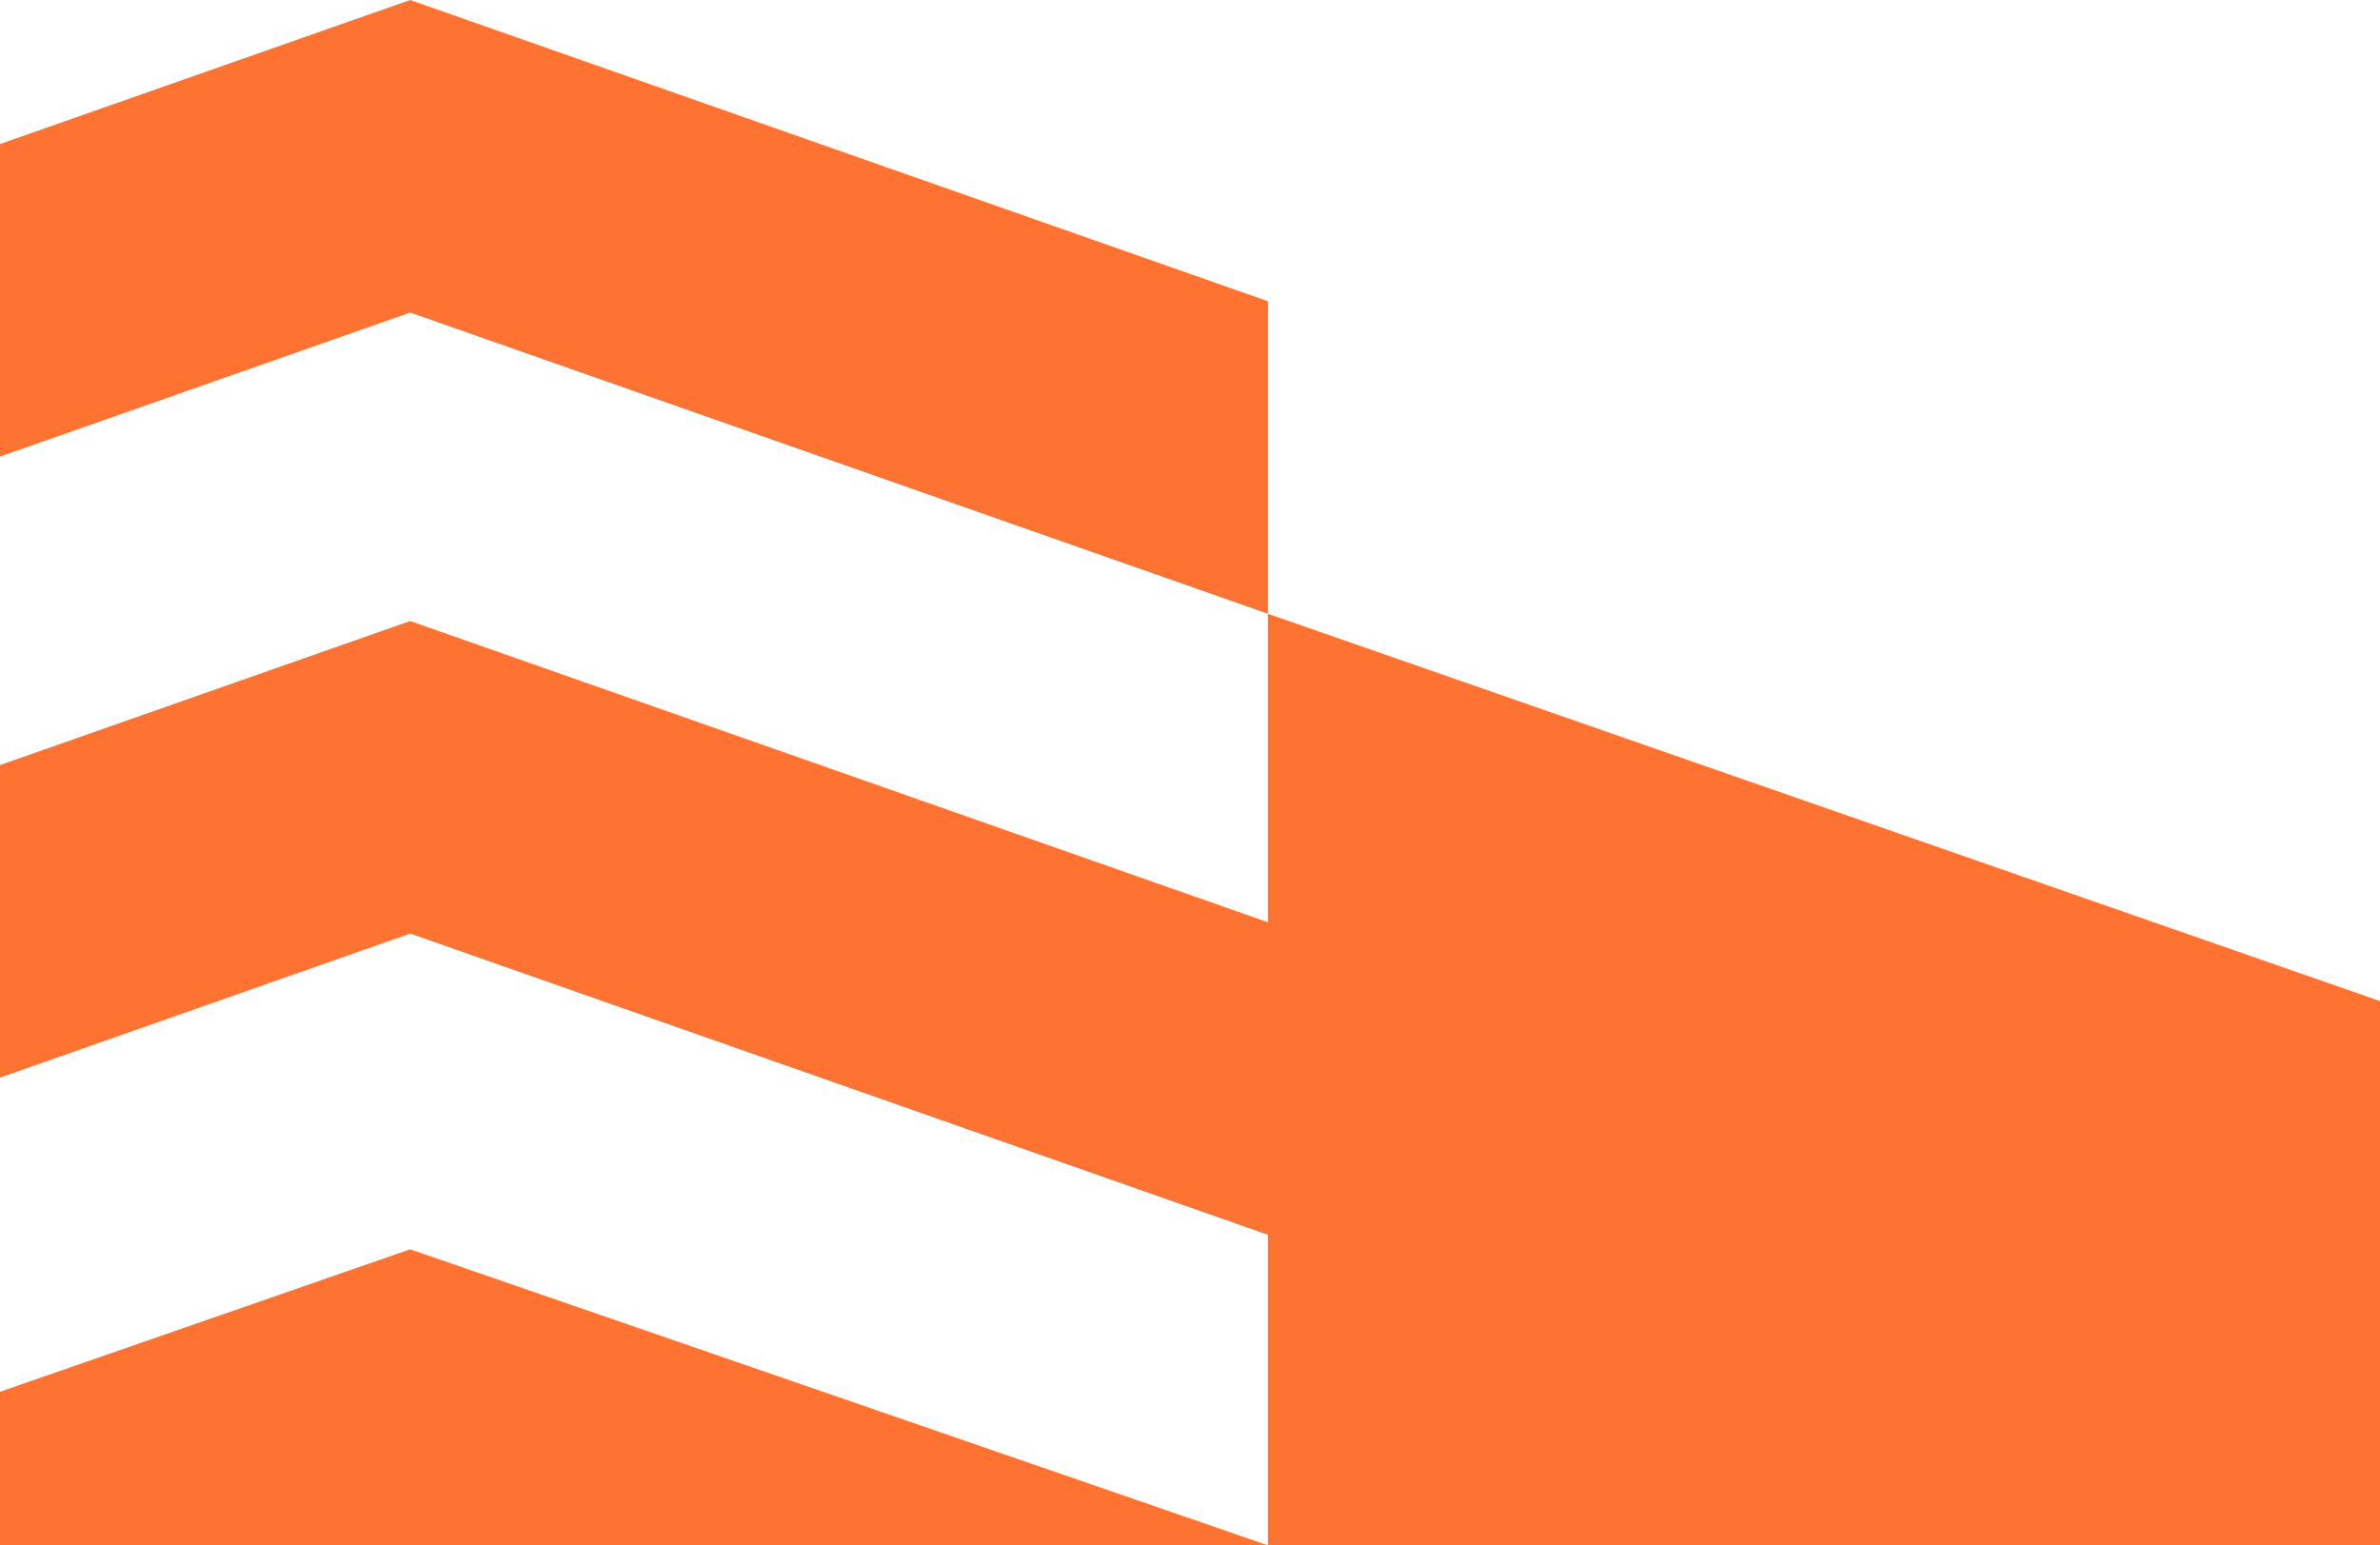
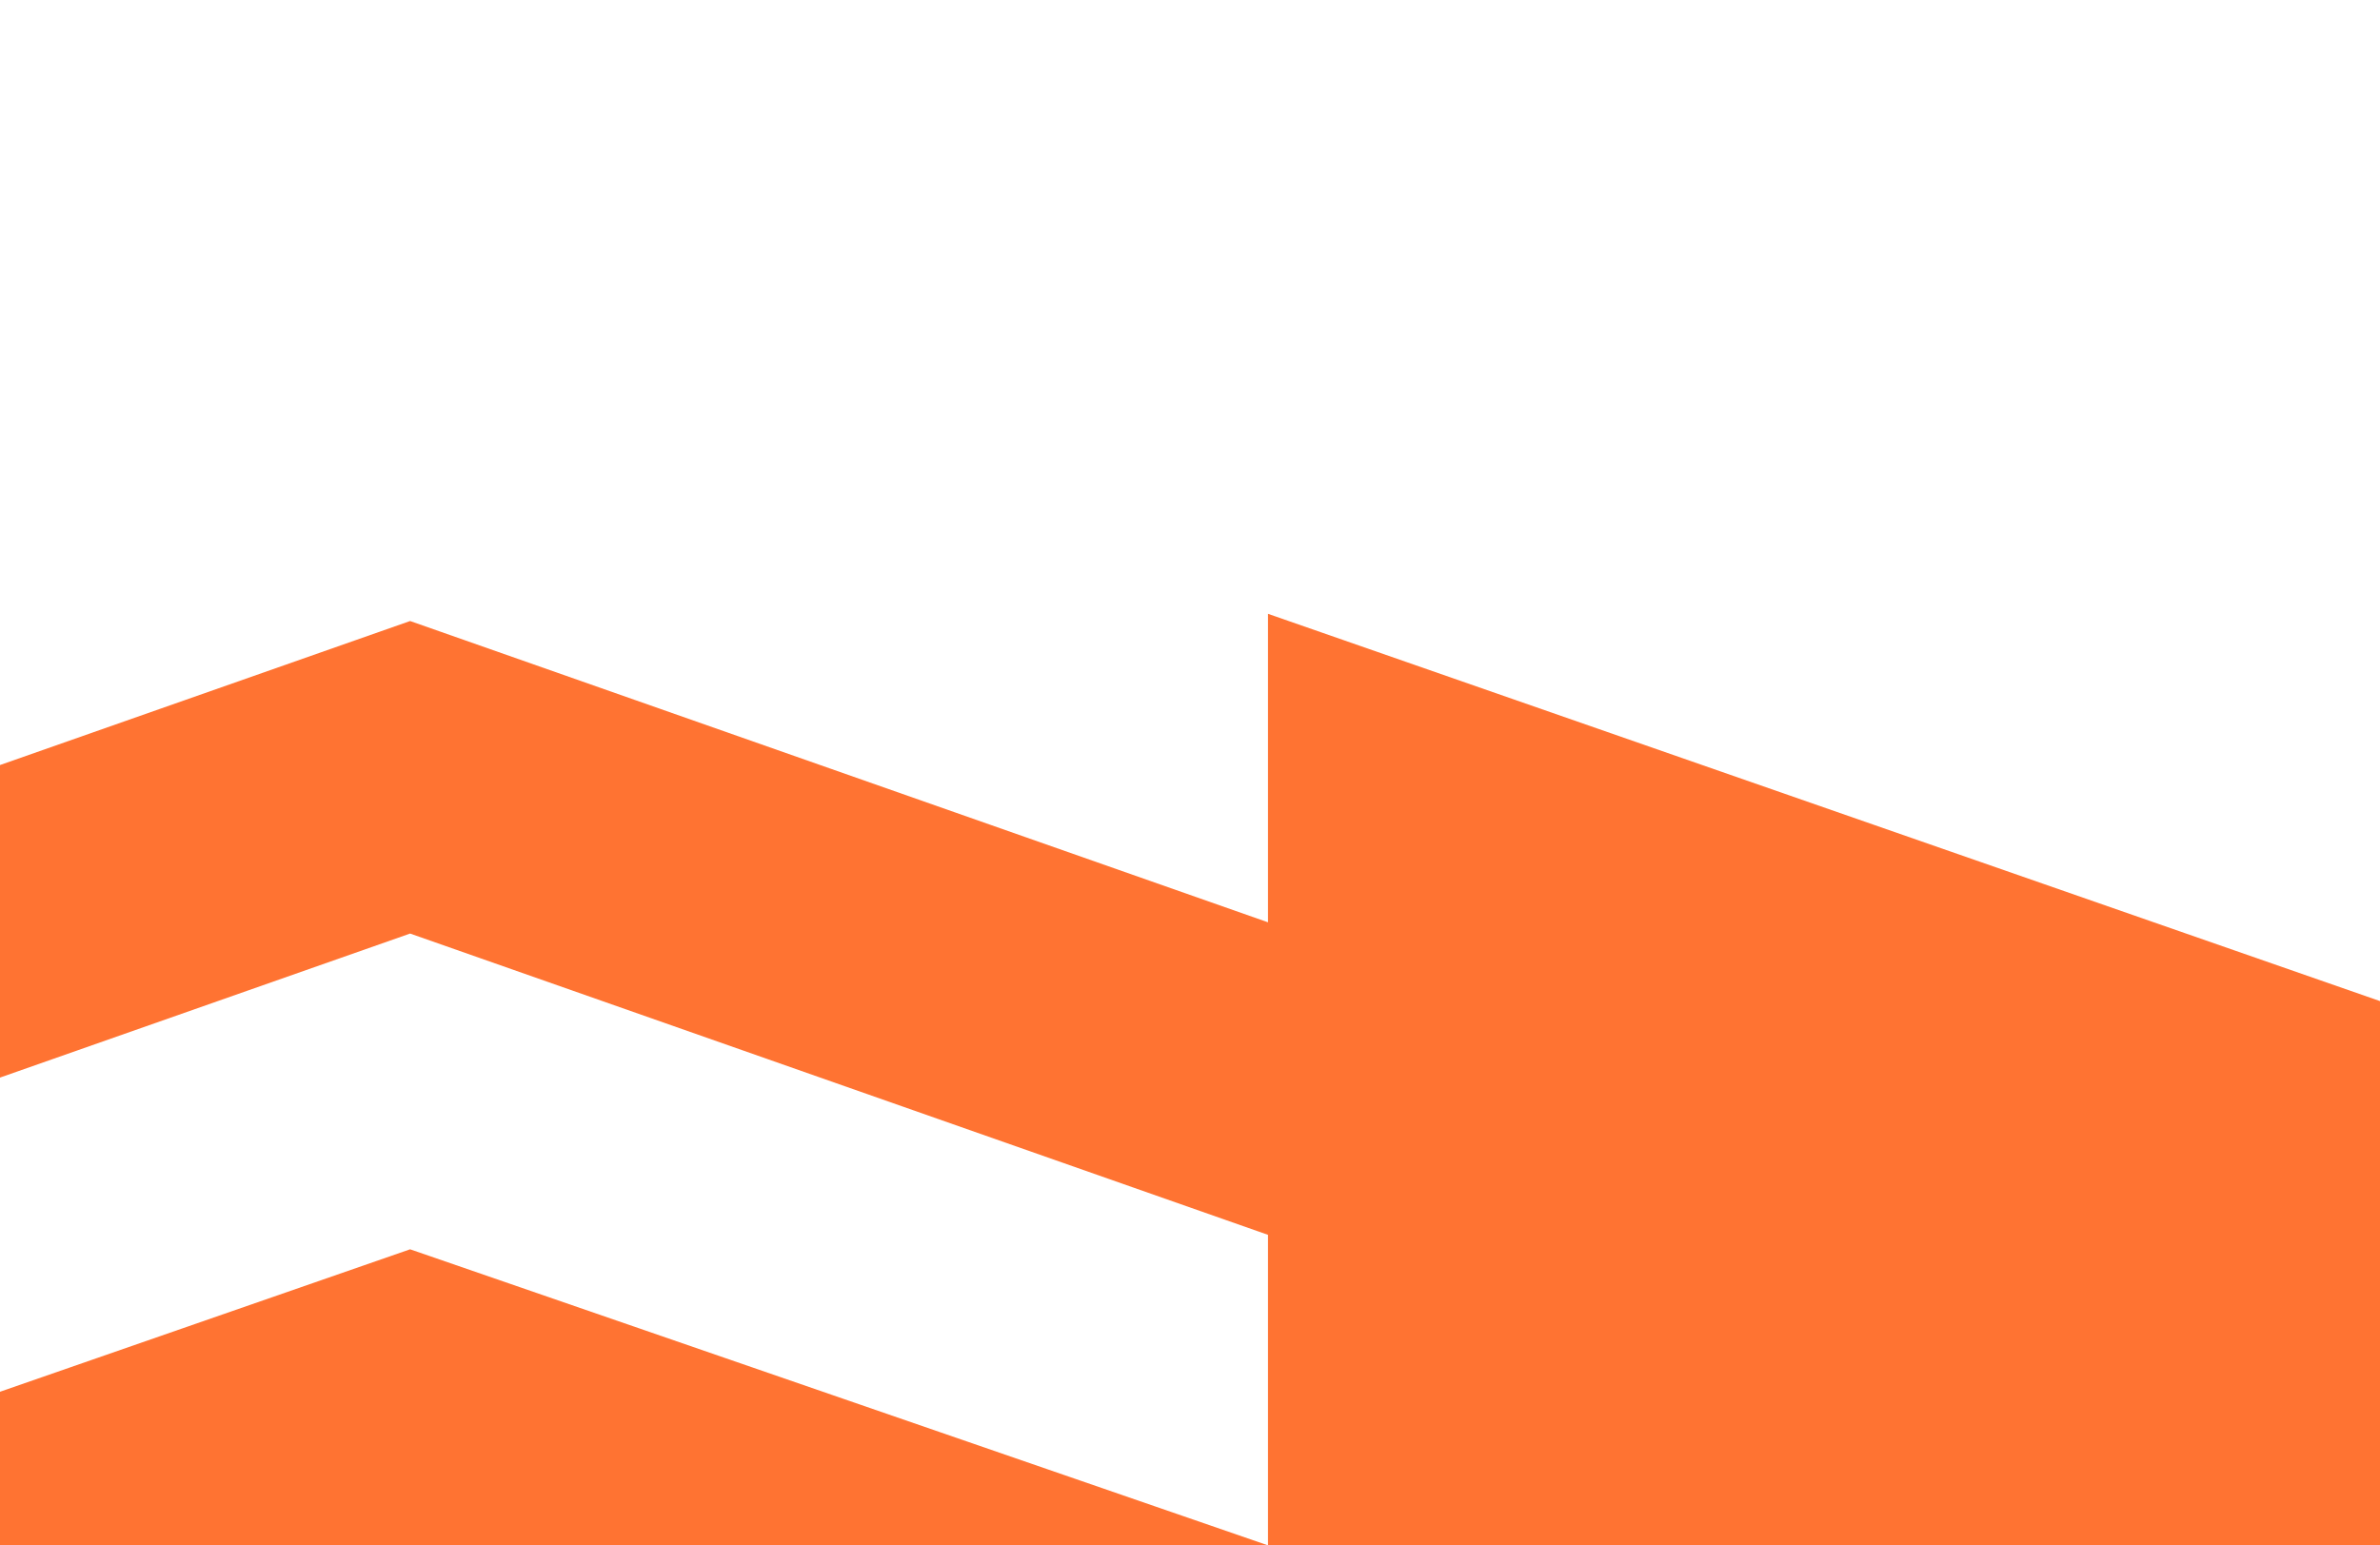
<svg xmlns="http://www.w3.org/2000/svg" width="77" height="50" viewBox="0 0 77 50" fill="none">
  <path d="M41.023 50H0V45.03L13.268 40.421L41.023 50Z" fill="#FF7332" />
-   <path d="M77 32.39V50H41.023V39.953L13.268 30.205L0 34.865V24.753L13.268 20.093L41.023 29.841V19.86L77 32.39Z" fill="#FF7332" />
-   <path d="M41.023 9.748V19.86L13.268 10.112L0 14.772V4.66L13.268 0L41.023 9.748Z" fill="#FF7332" />
+   <path d="M77 32.39V50H41.023V39.953L13.268 30.205L0 34.865V24.753L13.268 20.093L41.023 29.841V19.86Z" fill="#FF7332" />
</svg>